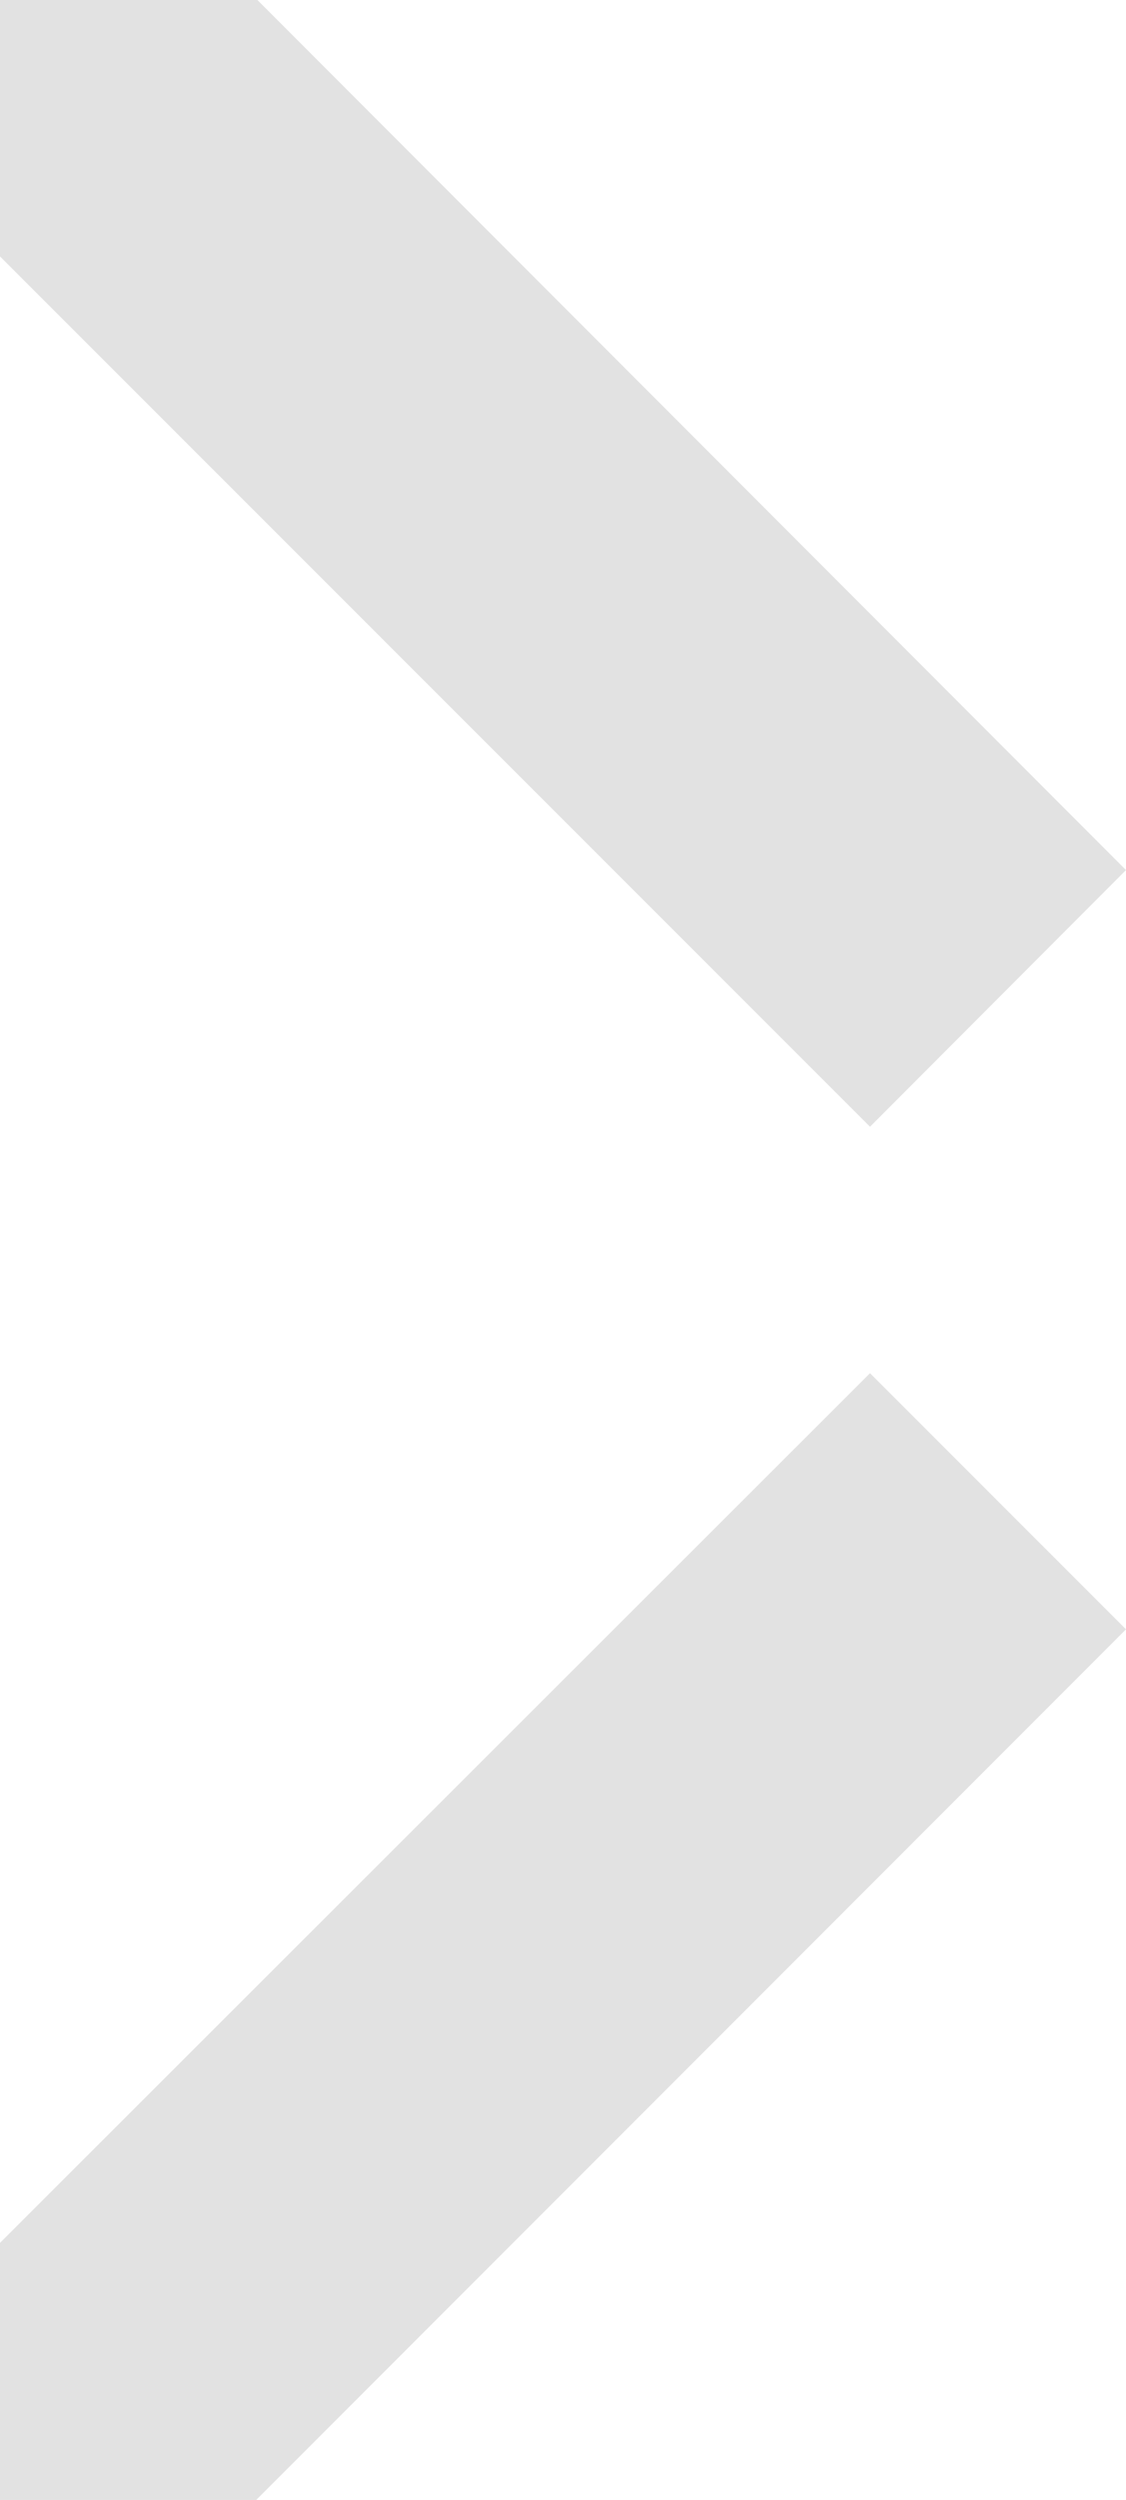
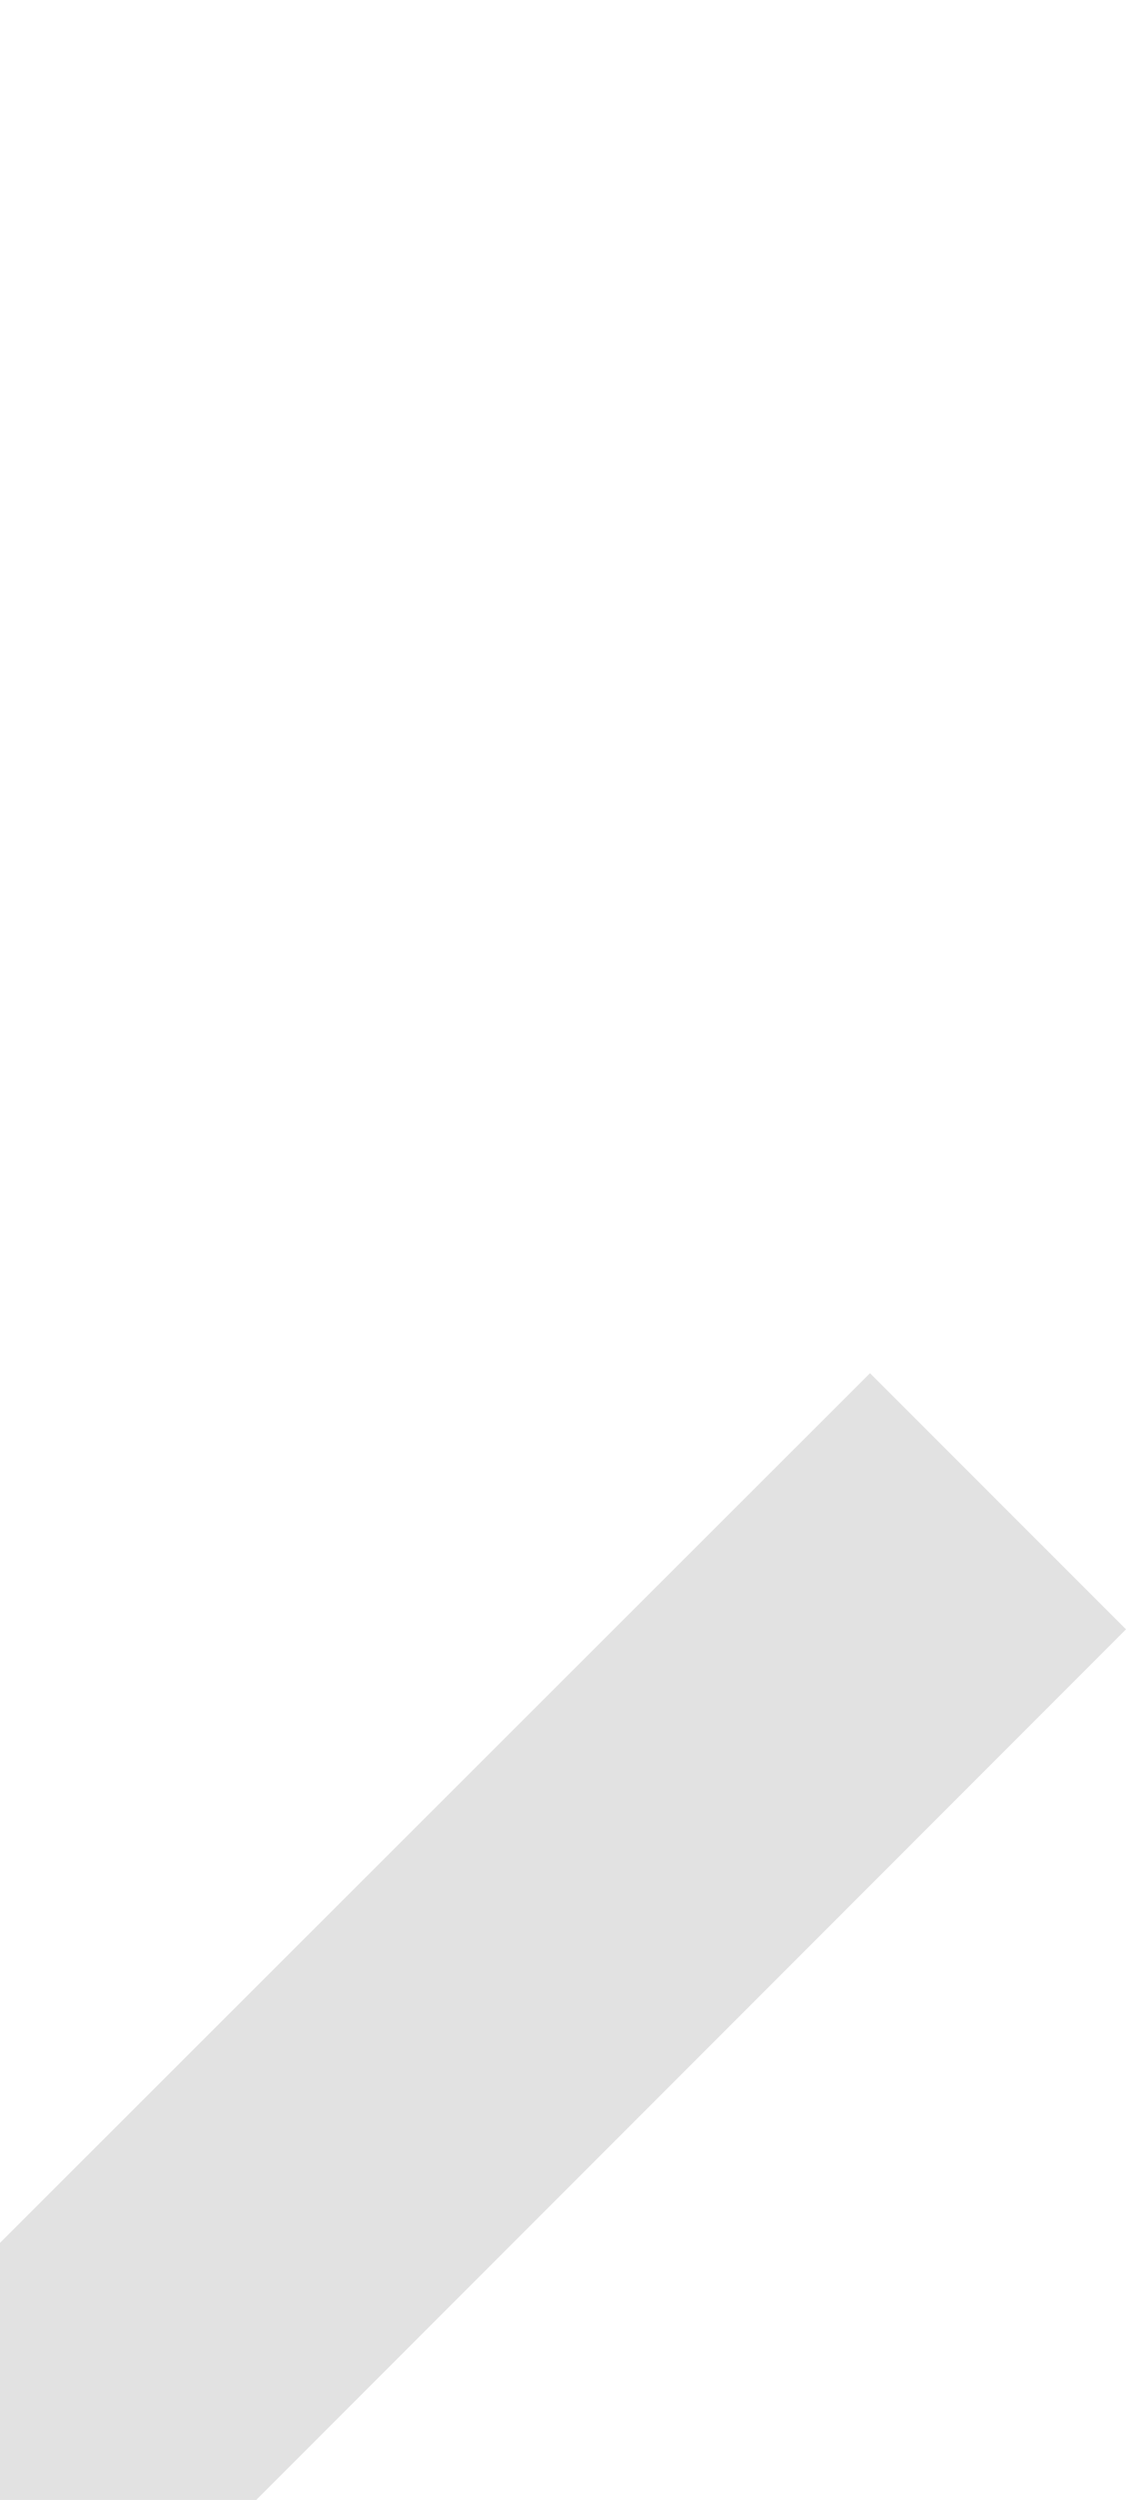
<svg xmlns="http://www.w3.org/2000/svg" width="128" height="284" viewBox="0 0 128 284" fill="none">
-   <path d="M0 29.131V0H29.262L128 98.842L98.899 128L0 29.131Z" fill="#E2E2E2" />
  <path d="M0 284V254.795L98.899 156L128 185.097L29.128 284H0Z" fill="#E2E2E2" />
</svg>